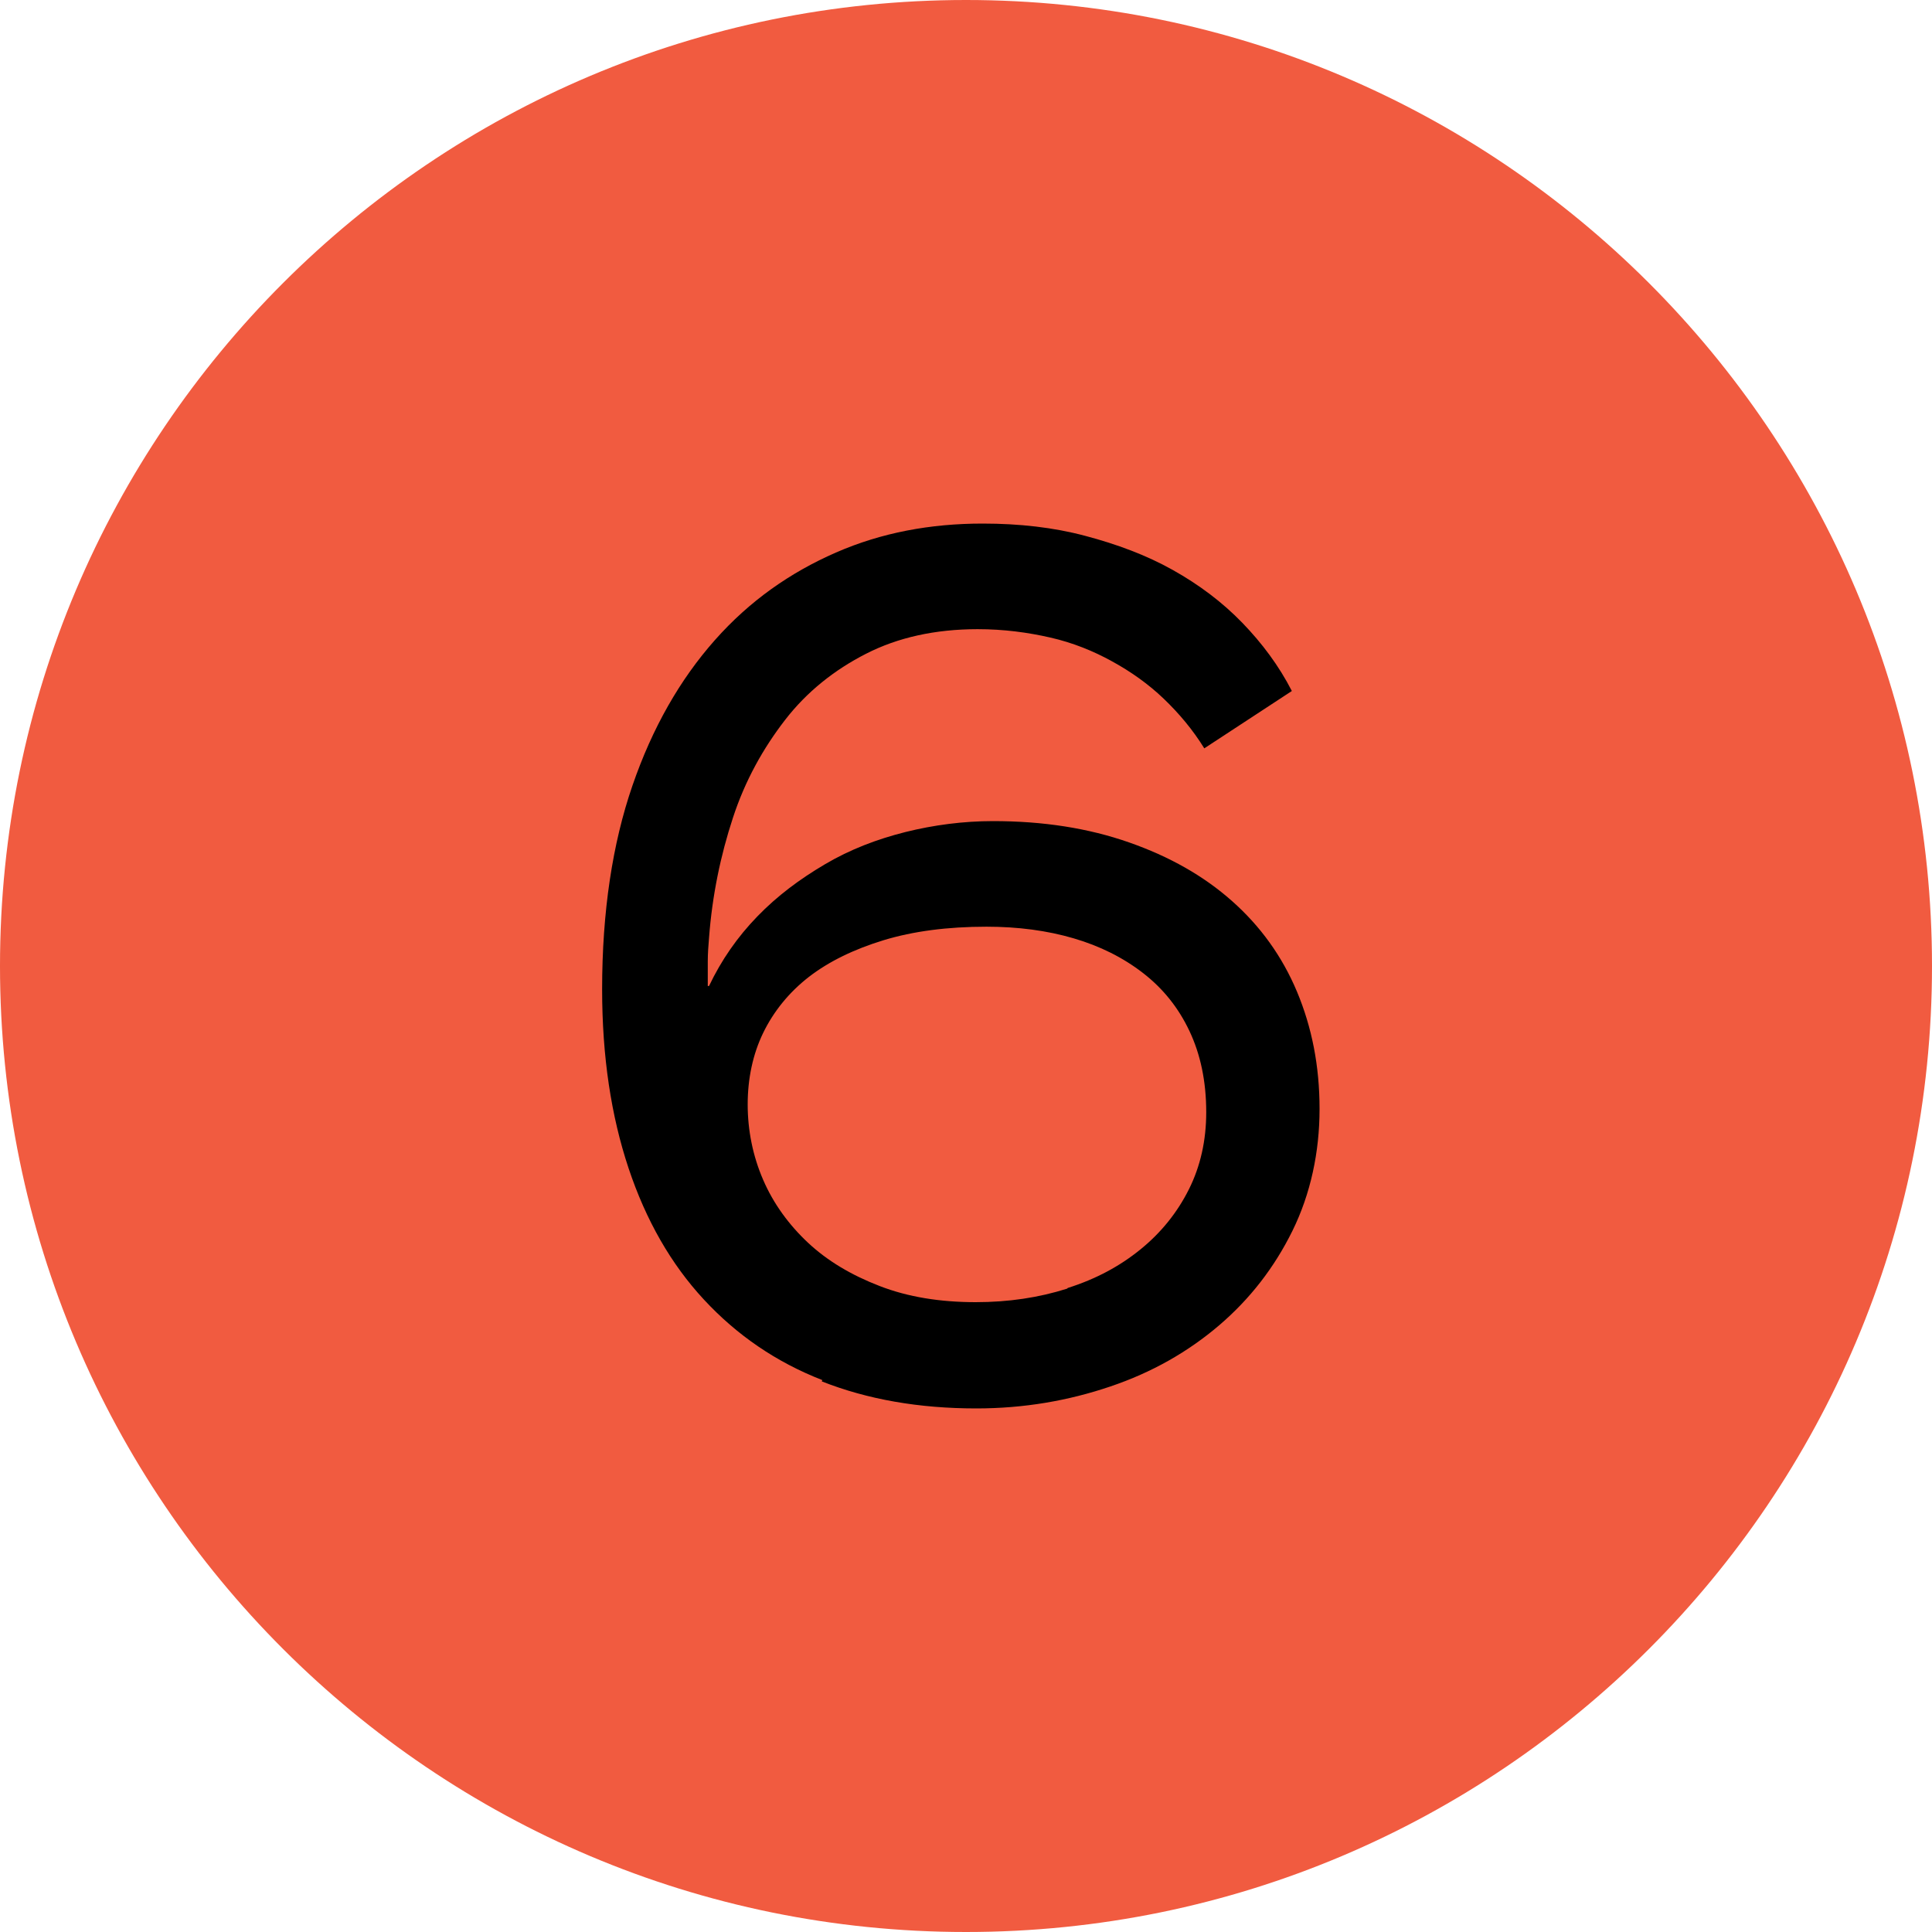
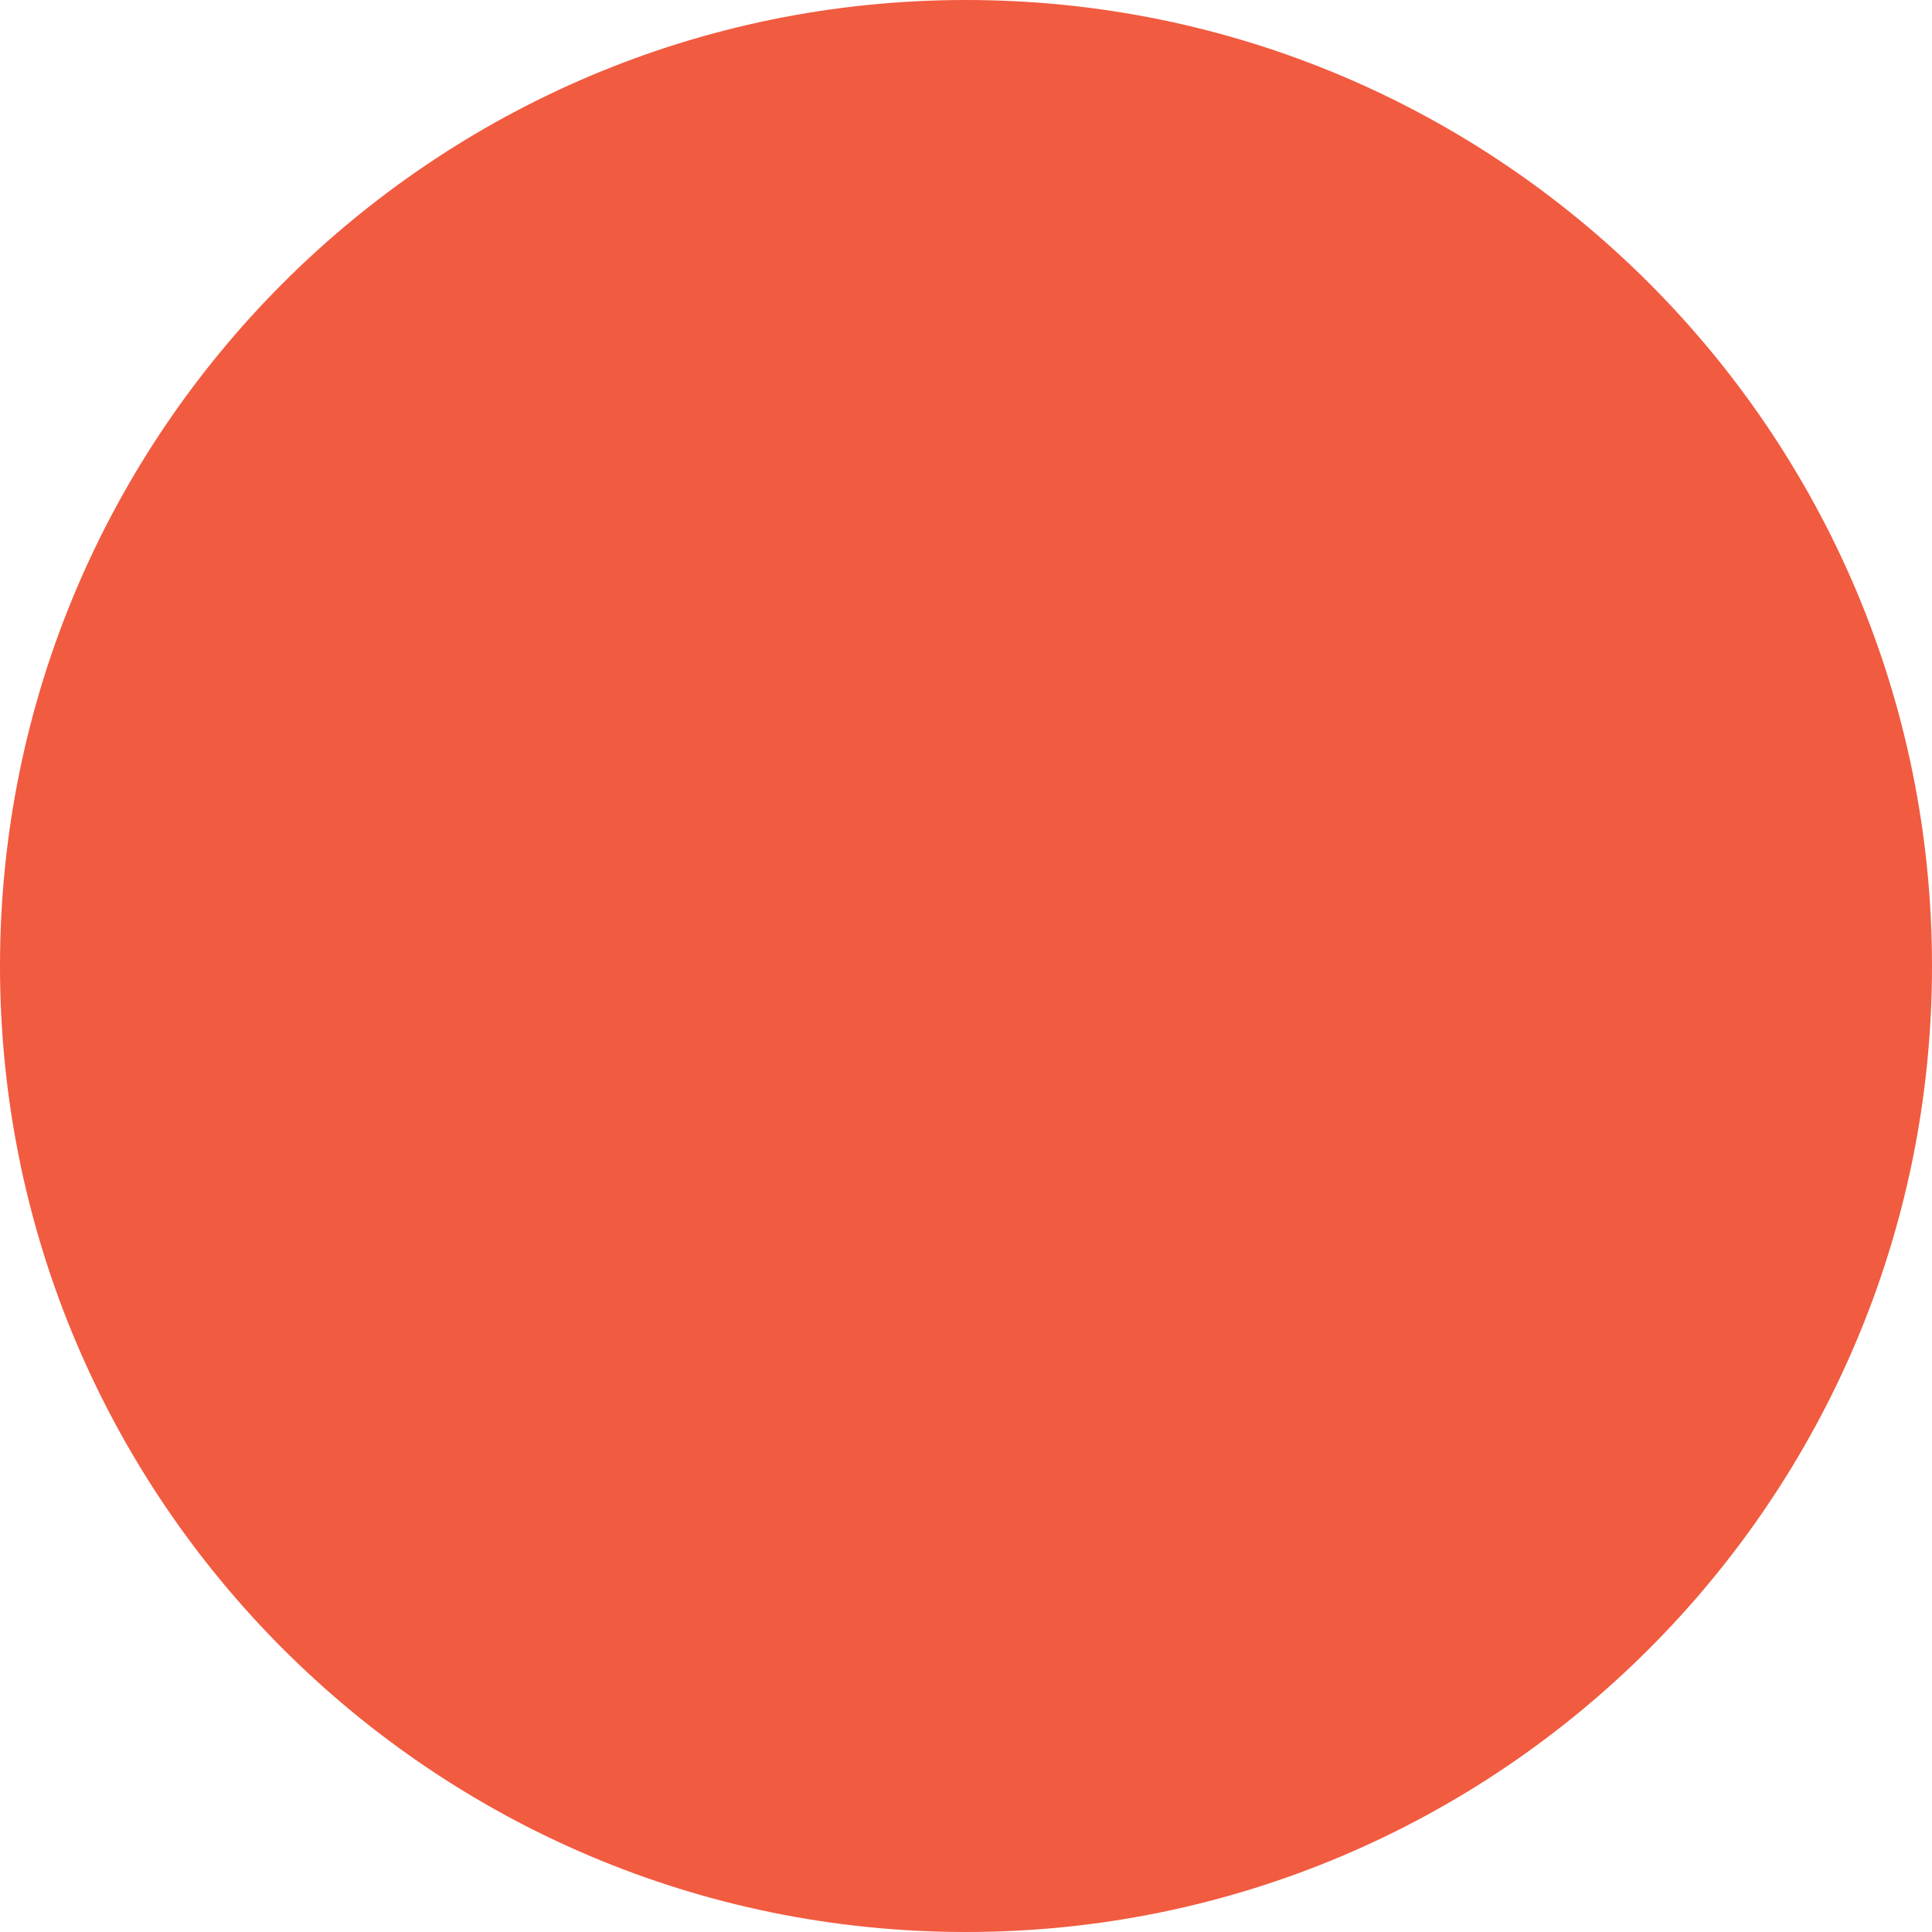
<svg xmlns="http://www.w3.org/2000/svg" width="35" height="35" viewBox="0 0 35 35" fill="none">
  <path d="M0 17.5C0 7.84 7.84 0 17.5 0C27.16 0 35 7.84 35 17.5C35 27.16 27.16 35 17.5 35C7.84 35 0 27.16 0 17.5Z" fill="#F15B40" />
-   <path d="M14.898 25.002C14.058 24.675 13.347 24.185 12.752 23.543C12.157 22.902 11.702 22.108 11.387 21.163C11.072 20.218 10.908 19.145 10.908 17.92C10.908 16.52 11.095 15.283 11.457 14.233C11.818 13.183 12.32 12.308 12.95 11.597C13.58 10.885 14.315 10.372 15.143 10.01C15.972 9.648 16.858 9.485 17.803 9.485C18.468 9.485 19.087 9.555 19.658 9.707C20.23 9.858 20.767 10.057 21.245 10.325C21.723 10.593 22.143 10.908 22.505 11.282C22.866 11.655 23.17 12.063 23.403 12.518L21.817 13.557C21.607 13.218 21.362 12.927 21.082 12.658C20.802 12.39 20.487 12.168 20.148 11.982C19.81 11.795 19.437 11.643 19.028 11.55C18.62 11.457 18.188 11.398 17.71 11.398C16.94 11.398 16.263 11.55 15.692 11.842C15.12 12.133 14.618 12.53 14.222 13.043C13.825 13.557 13.498 14.14 13.277 14.817C13.055 15.493 12.903 16.217 12.845 16.987C12.833 17.127 12.822 17.278 12.822 17.418C12.822 17.558 12.822 17.71 12.822 17.862H12.845C13.067 17.395 13.358 16.975 13.72 16.602C14.082 16.228 14.49 15.925 14.945 15.657C15.4 15.388 15.89 15.202 16.403 15.073C16.917 14.945 17.453 14.875 17.99 14.875C18.9 14.875 19.716 15.003 20.451 15.26C21.186 15.517 21.805 15.867 22.318 16.322C22.832 16.777 23.228 17.325 23.497 17.967C23.765 18.608 23.905 19.308 23.905 20.09C23.905 20.872 23.742 21.63 23.415 22.295C23.088 22.96 22.645 23.532 22.085 24.01C21.525 24.488 20.872 24.862 20.113 25.118C19.355 25.375 18.55 25.515 17.686 25.515C16.648 25.515 15.715 25.352 14.887 25.025L14.898 25.002ZM19.343 23.333C19.857 23.17 20.288 22.937 20.662 22.633C21.035 22.33 21.326 21.968 21.537 21.548C21.747 21.128 21.852 20.662 21.852 20.148C21.852 19.588 21.747 19.098 21.548 18.678C21.35 18.258 21.07 17.908 20.708 17.628C20.347 17.348 19.927 17.138 19.448 16.998C18.97 16.858 18.445 16.788 17.873 16.788C17.162 16.788 16.543 16.87 16.006 17.033C15.47 17.197 15.015 17.418 14.653 17.698C14.292 17.978 14.011 18.328 13.825 18.713C13.638 19.098 13.545 19.542 13.545 20.008C13.545 20.475 13.638 20.942 13.825 21.373C14.011 21.805 14.292 22.19 14.642 22.517C14.992 22.843 15.423 23.1 15.937 23.298C16.45 23.497 17.033 23.59 17.675 23.59C18.27 23.59 18.818 23.508 19.332 23.345L19.343 23.333Z" fill="black" />
</svg>